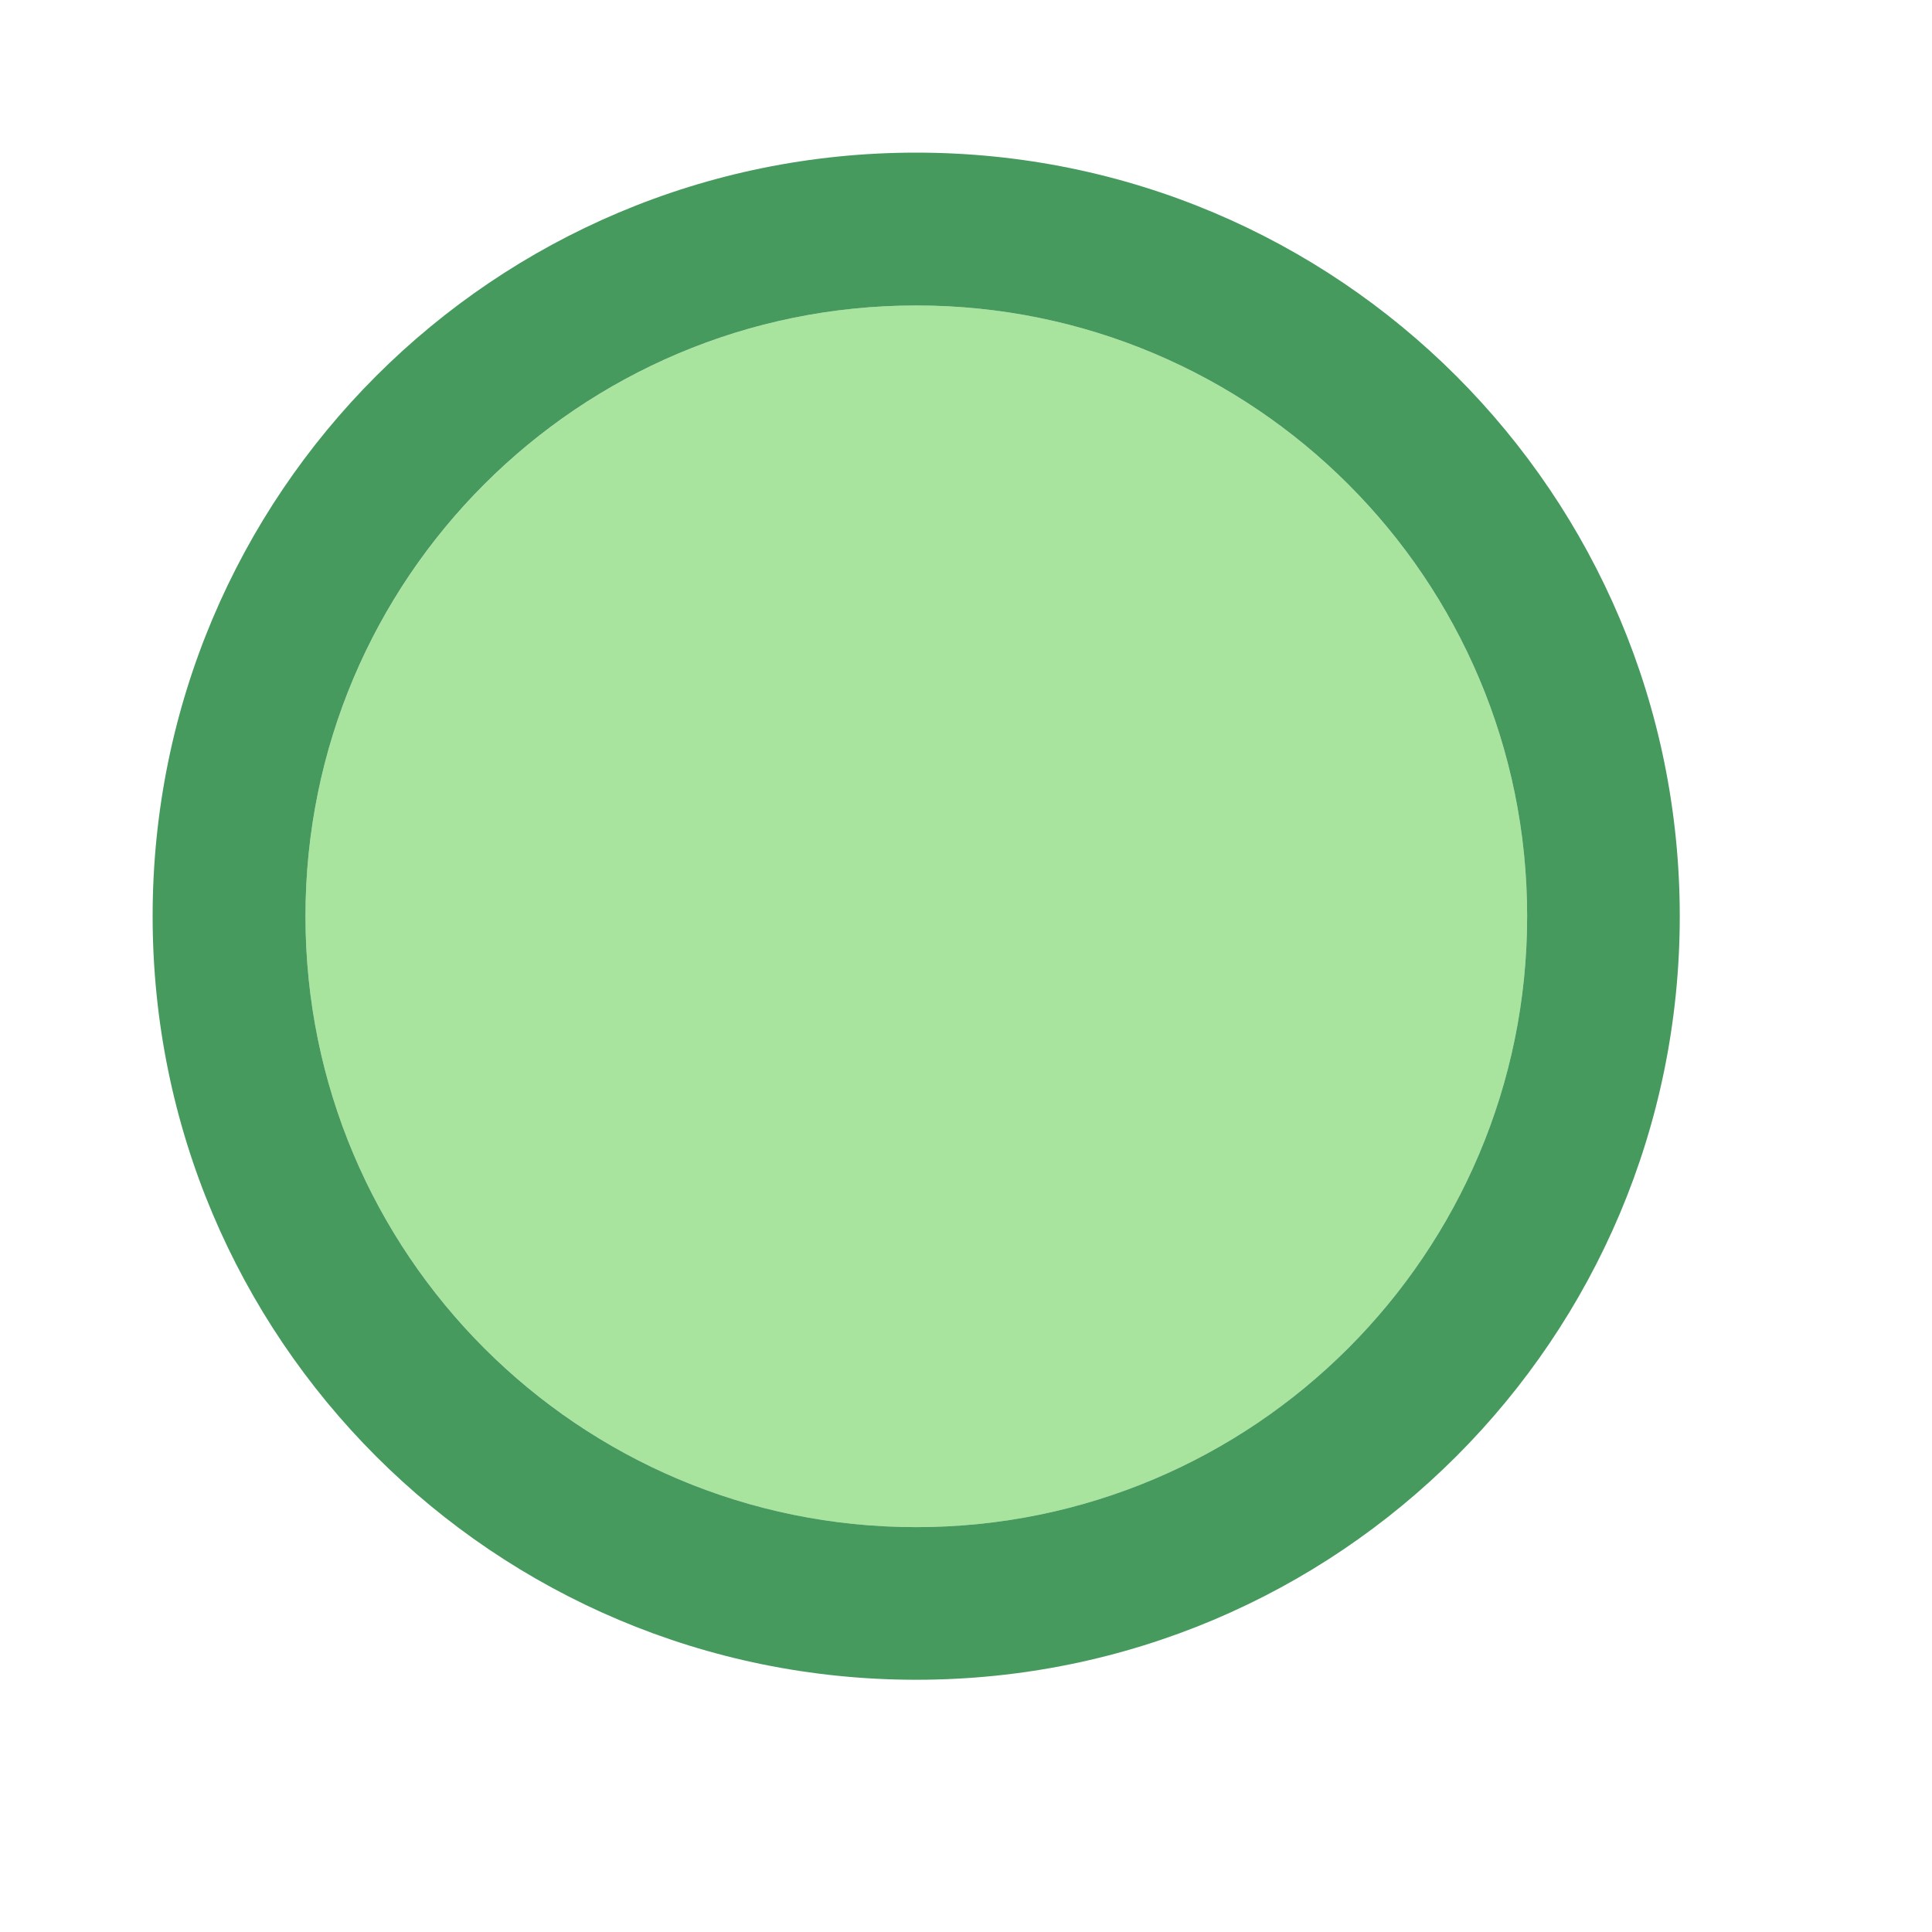
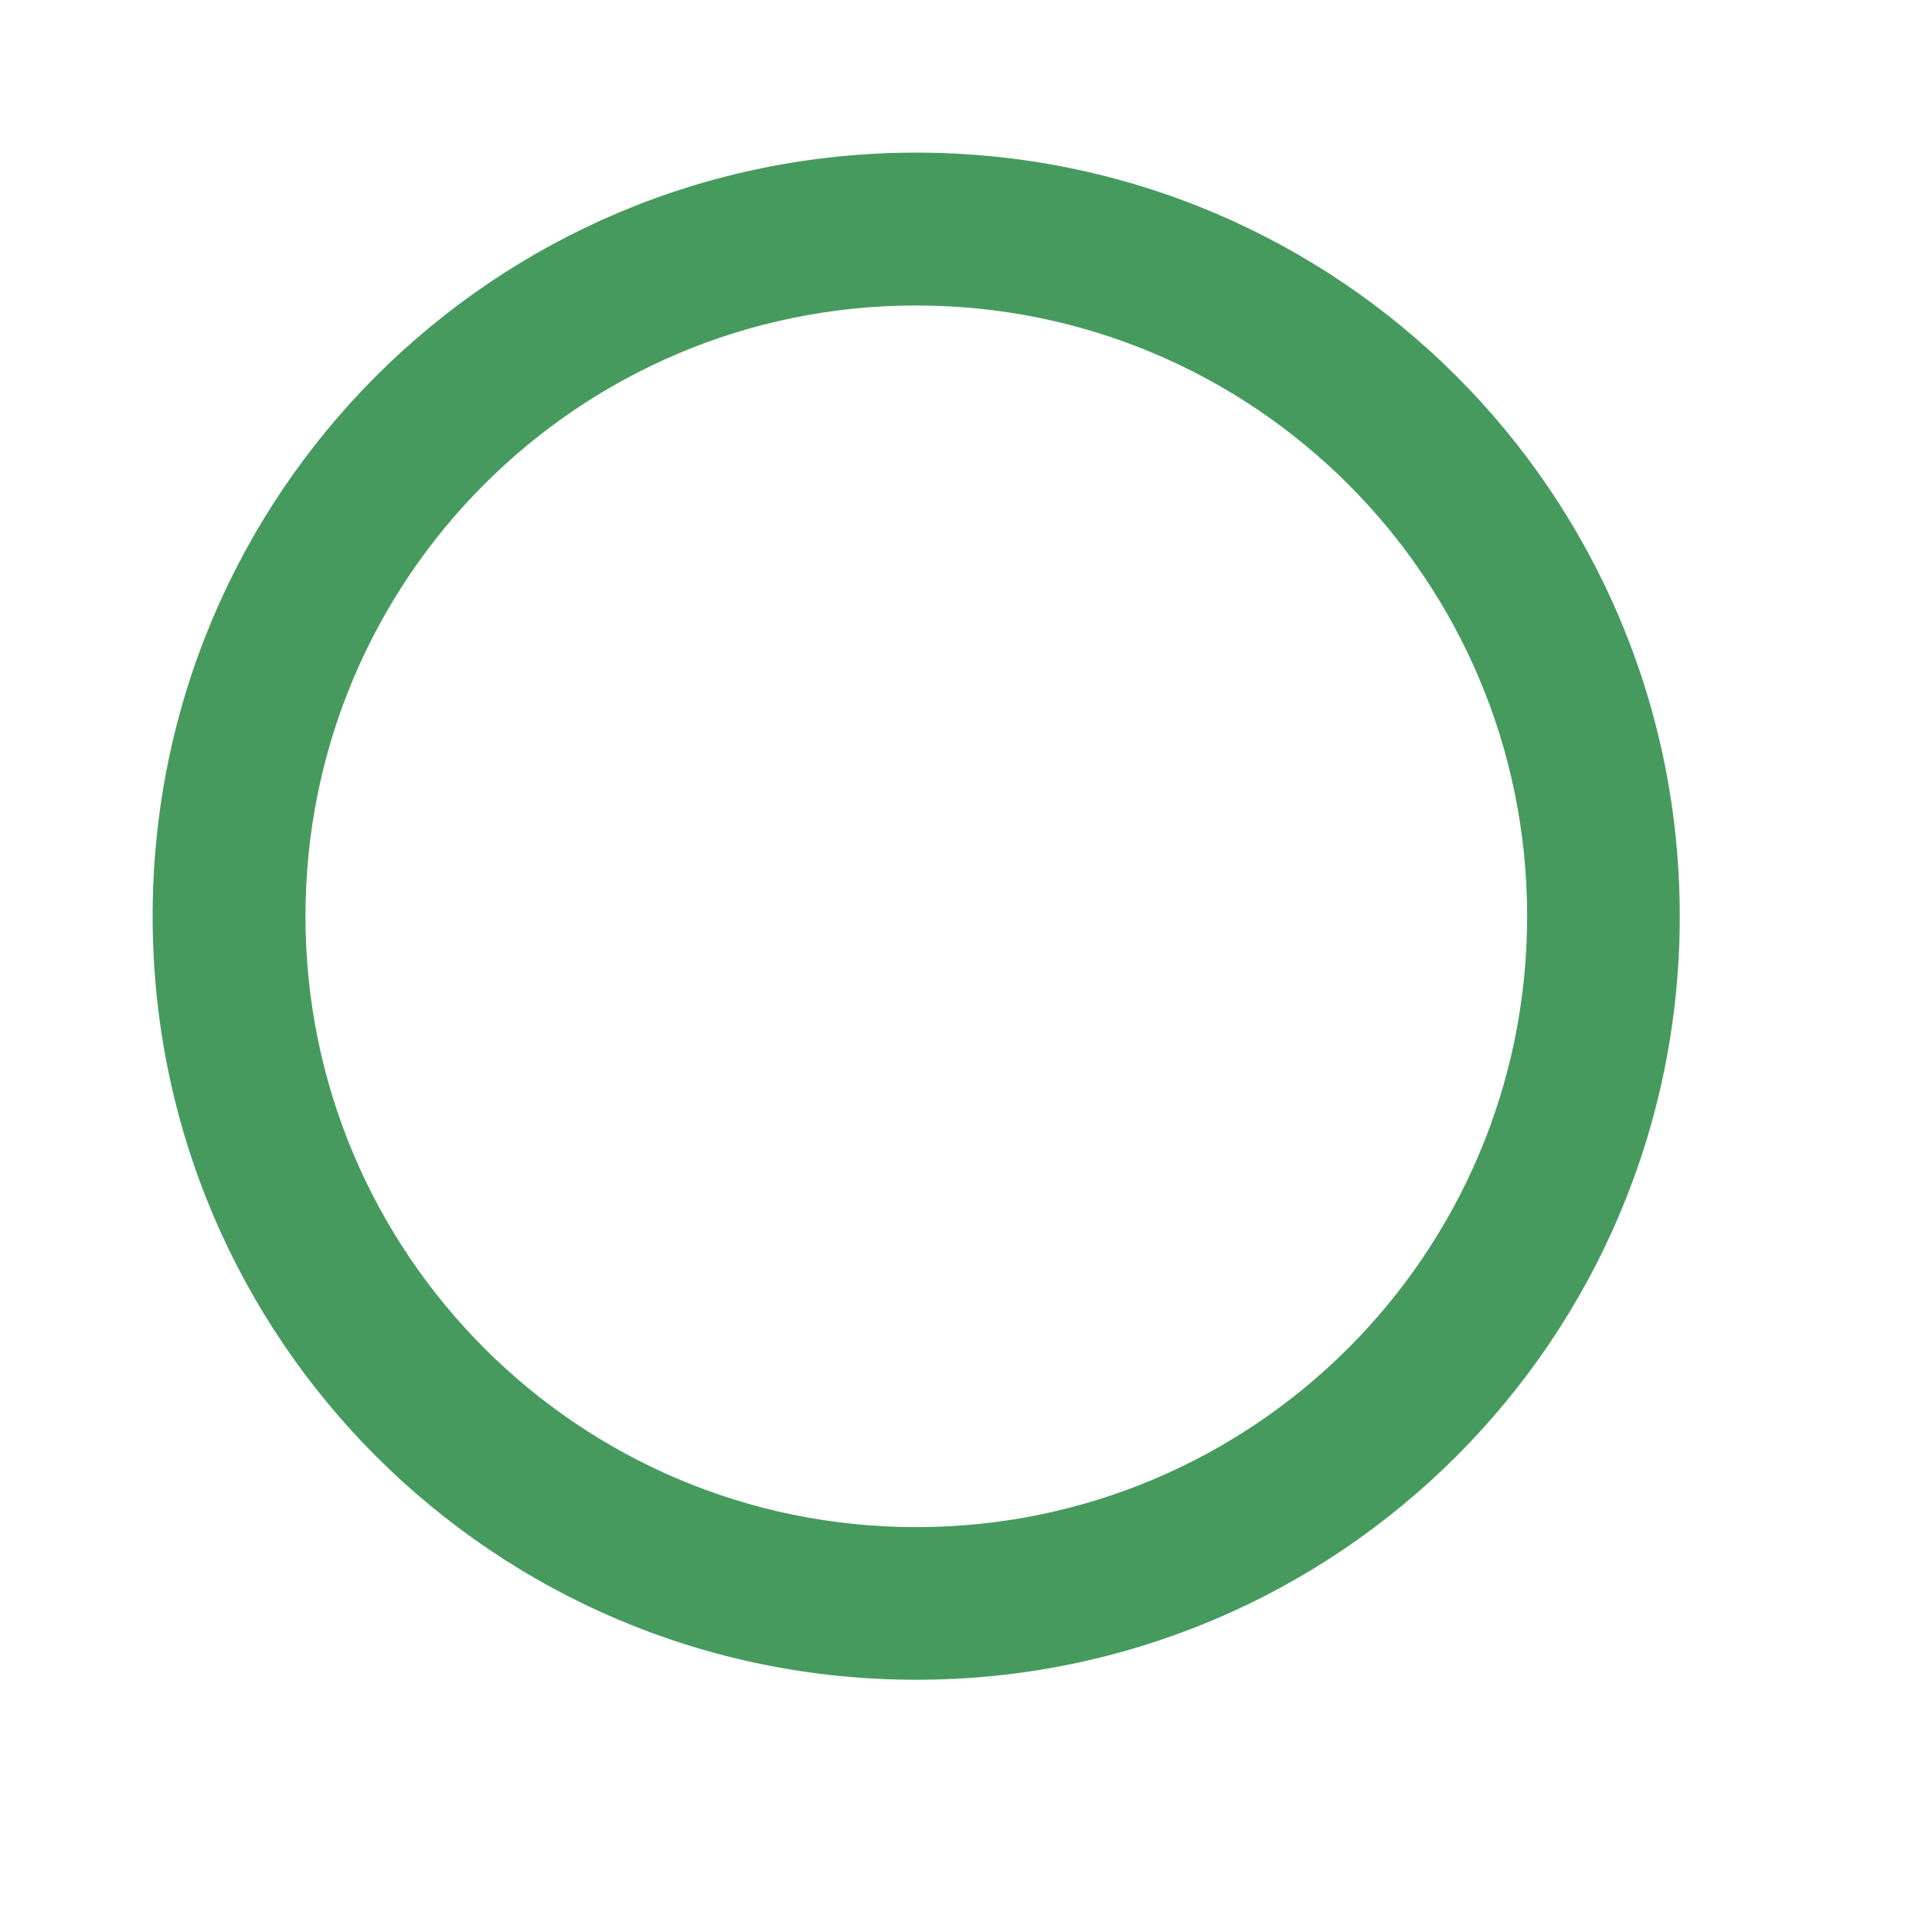
<svg xmlns="http://www.w3.org/2000/svg" fill="none" height="100%" overflow="visible" preserveAspectRatio="none" style="display: block;" viewBox="0 0 9 9" width="100%">
  <g id="IconWrapper">
    <g id="Icon">
-       <path d="M4.268 7.114C5.84 7.114 7.114 5.84 7.114 4.268C7.114 2.697 5.84 1.423 4.268 1.423C2.697 1.423 1.423 2.697 1.423 4.268C1.423 5.84 2.697 7.114 4.268 7.114Z" fill="#A9E49E" id="Vector" />
      <path d="M4.268 0.711C2.301 0.711 0.711 2.301 0.711 4.268C0.711 6.235 2.301 7.825 4.268 7.825C6.235 7.825 7.825 6.235 7.825 4.268C7.825 2.301 6.235 0.711 4.268 0.711ZM4.268 7.114C2.696 7.114 1.423 5.84 1.423 4.268C1.423 2.696 2.696 1.423 4.268 1.423C5.84 1.423 7.114 2.696 7.114 4.268C7.114 5.84 5.84 7.114 4.268 7.114Z" fill="#479A5E" id="Vector_2" />
    </g>
  </g>
</svg>